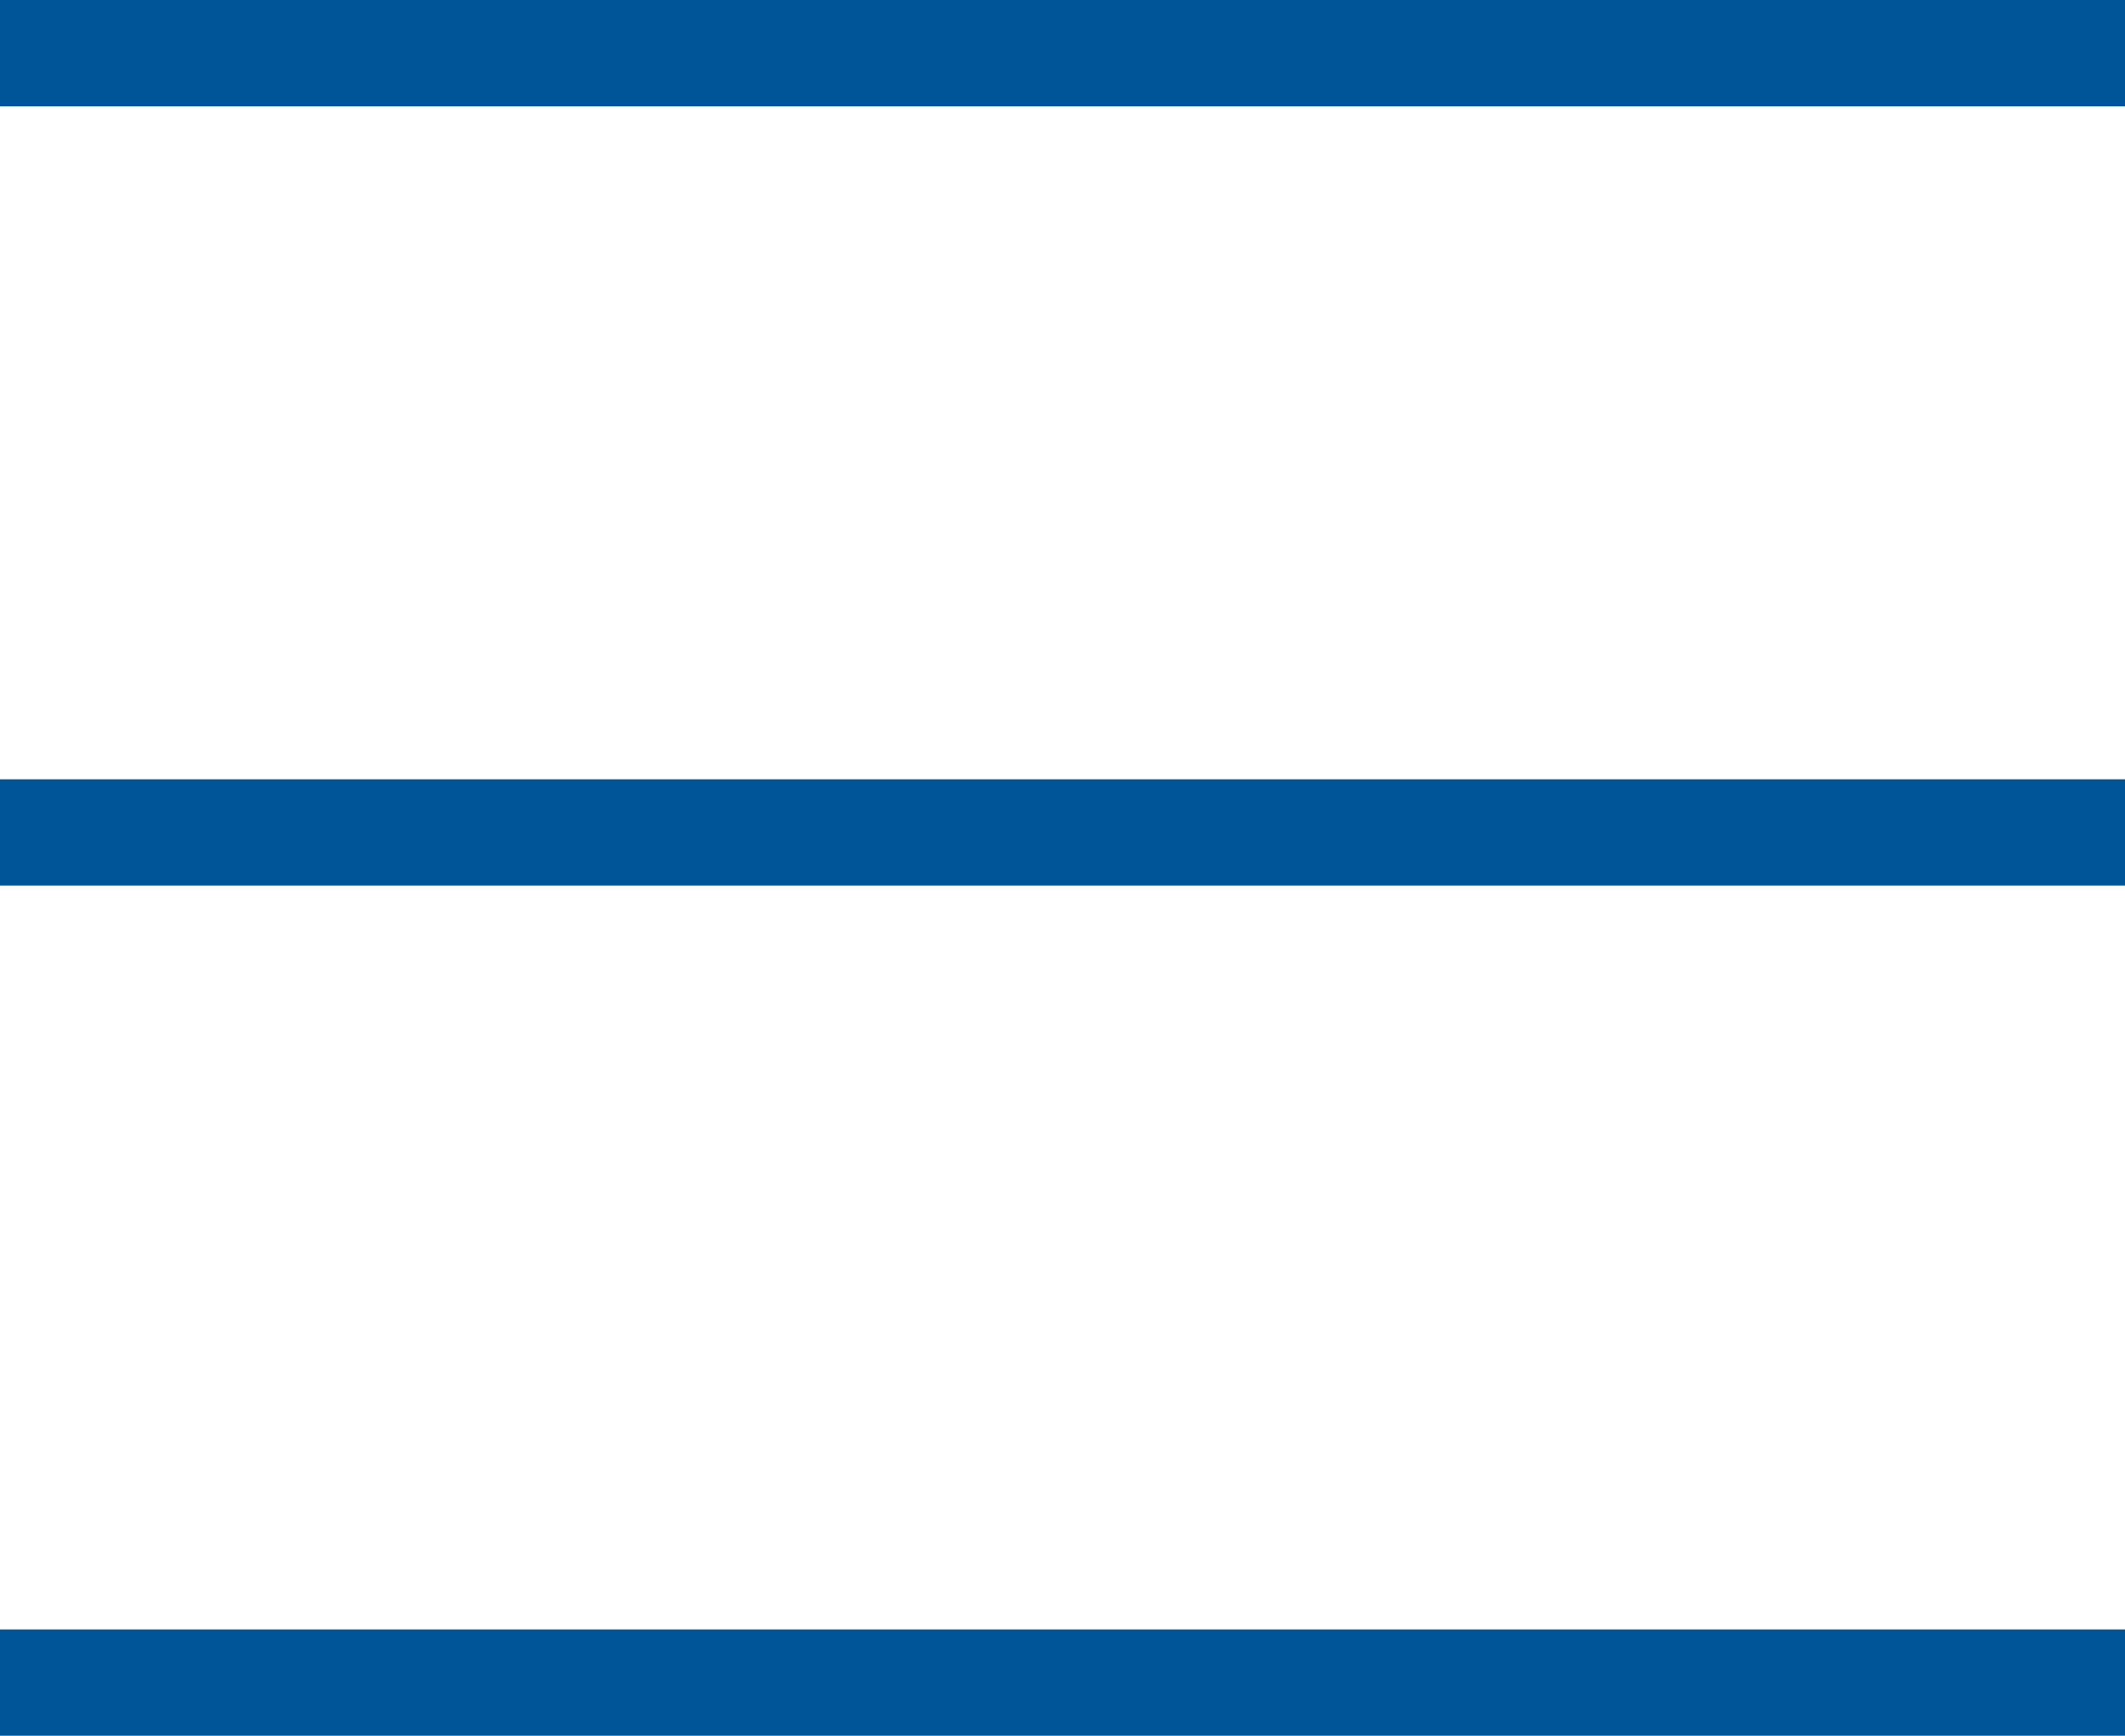
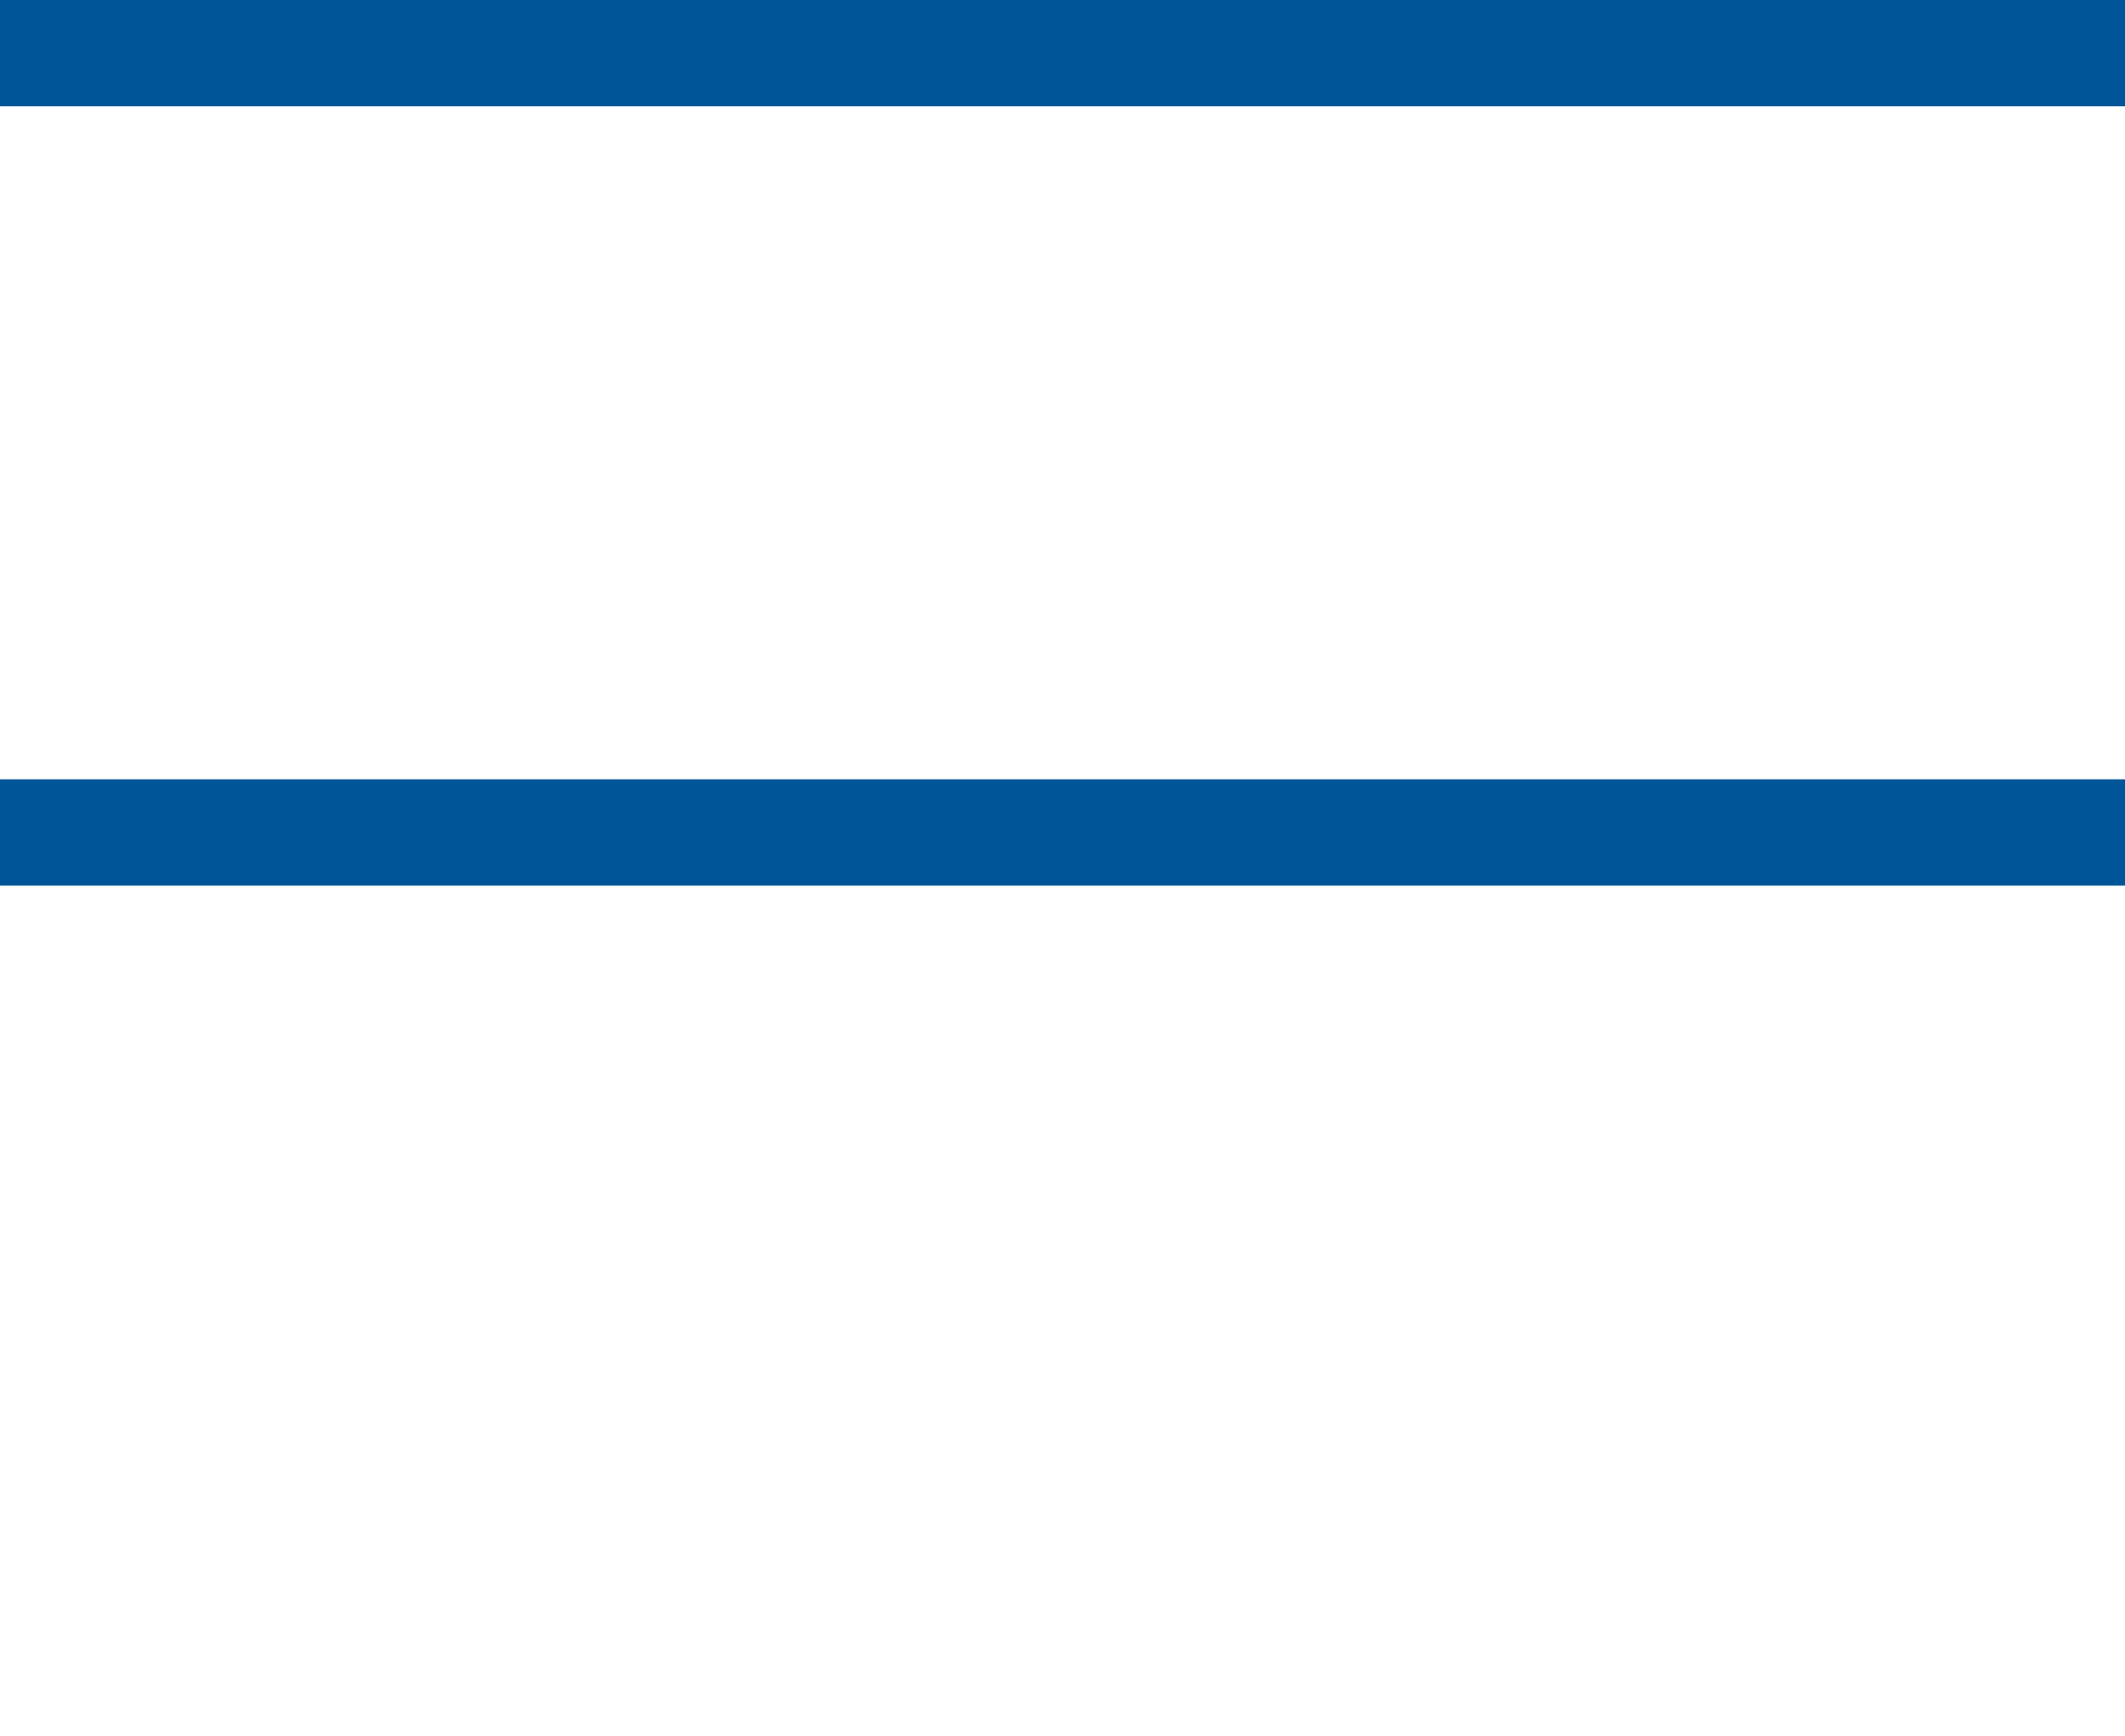
<svg xmlns="http://www.w3.org/2000/svg" width="30" height="24.5" viewBox="0 0 30 24.5">
  <g id="Gruppe_183" data-name="Gruppe 183" transform="translate(-140 -254.25)">
    <line id="Linie_3" data-name="Linie 3" x2="30" transform="translate(140 255)" fill="none" stroke="#005598" stroke-width="1.5" />
    <line id="Linie_4" data-name="Linie 4" x2="30" transform="translate(140 266)" fill="none" stroke="#005598" stroke-width="1.5" />
-     <line id="Linie_5" data-name="Linie 5" x2="30" transform="translate(140 278)" fill="none" stroke="#005598" stroke-width="1.5" />
  </g>
</svg>